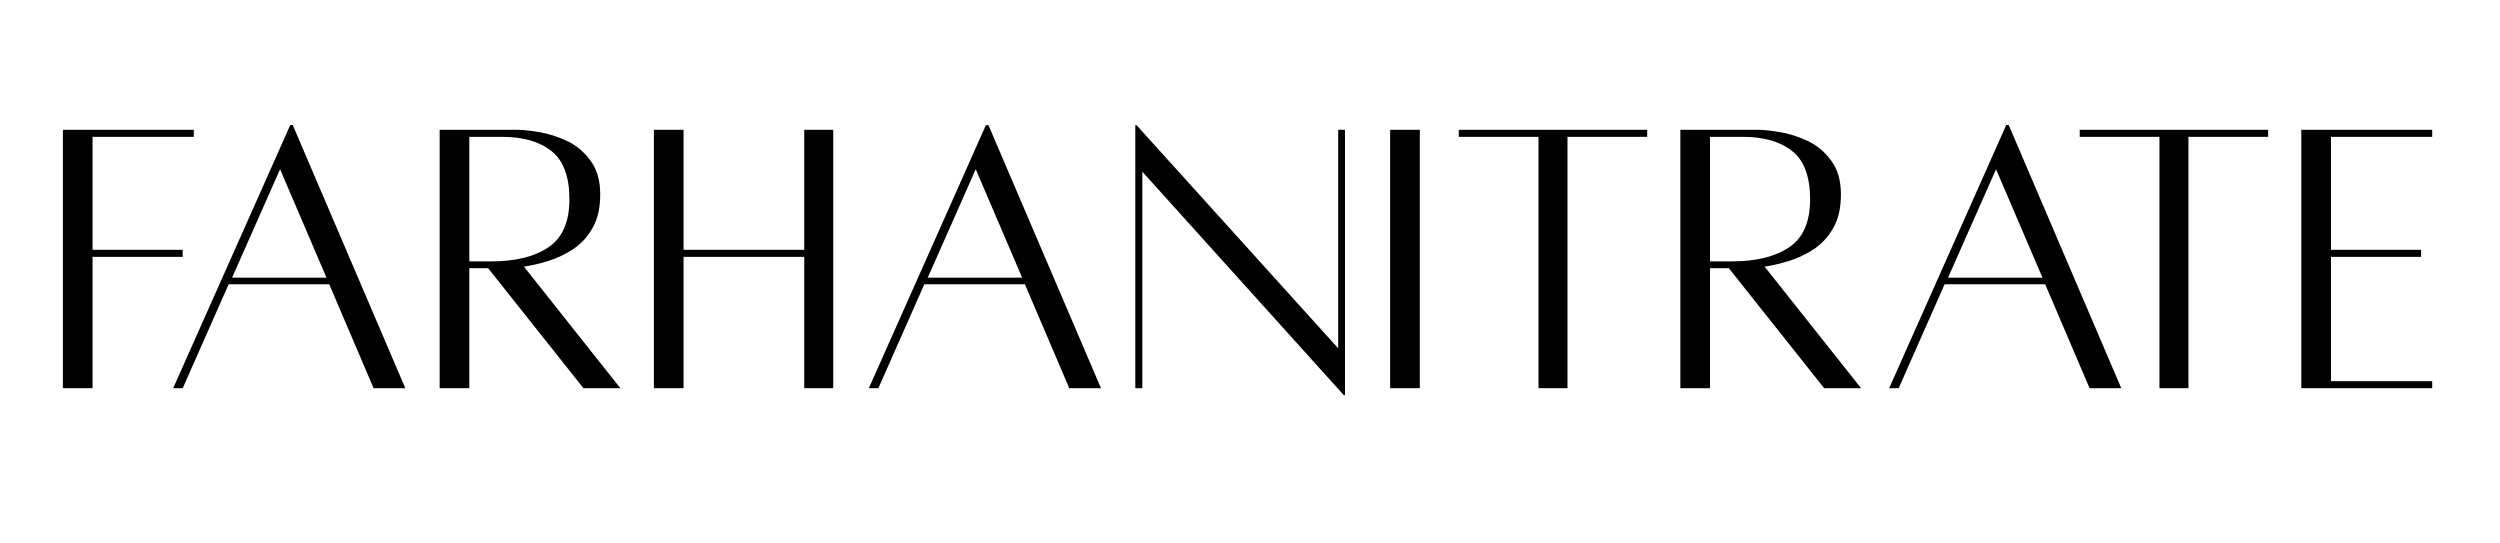
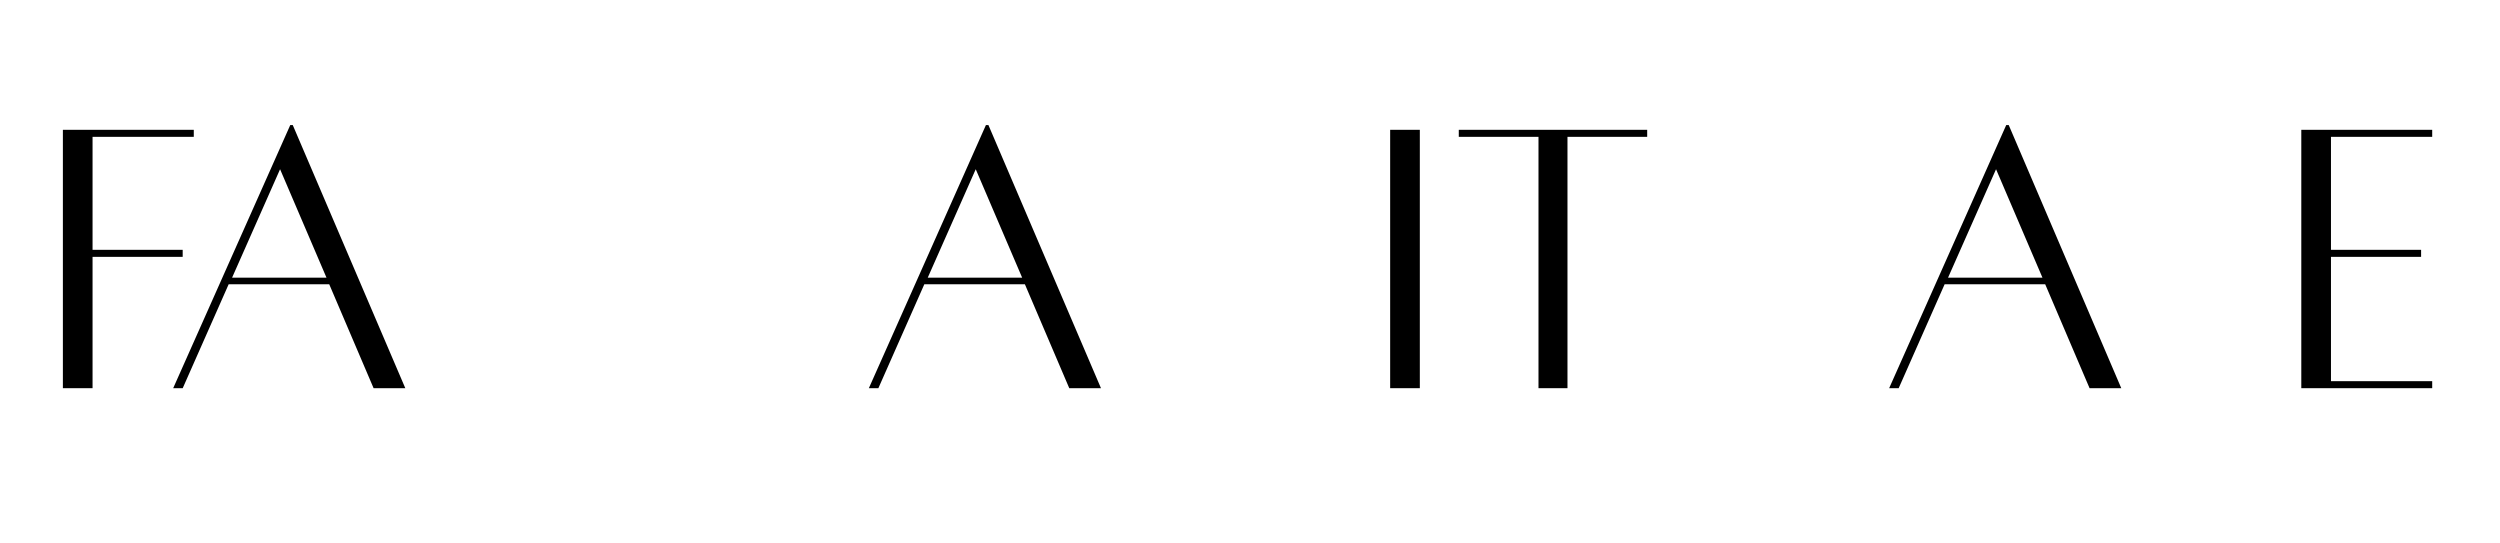
<svg xmlns="http://www.w3.org/2000/svg" width="230" viewBox="0 0 172.5 37.5" height="50" preserveAspectRatio="xMidYMid meet">
  <defs>
    <g />
  </defs>
  <g fill="#000000" fill-opacity="1">
    <g transform="translate(2.98, 26.754)">
      <g>
        <path d="M 10.391 -17.312 L 3.406 -17.312 L 3.406 -9.516 L 9.625 -9.516 L 9.625 -9.031 L 3.406 -9.031 L 3.406 0.031 L 1.359 0.031 L 1.359 -17.797 L 10.391 -17.797 Z M 10.391 -17.312 " />
      </g>
    </g>
  </g>
  <g fill="#000000" fill-opacity="1">
    <g transform="translate(10.966, 26.754)">
      <g>
        <path d="M 14.812 0.031 L 11.75 -7.141 L 4.812 -7.141 L 1.641 0.031 L 0.984 0.031 L 9.062 -18.125 L 9.234 -18.125 L 17 0.031 Z M 5.047 -7.594 L 11.562 -7.594 L 8.359 -15.078 Z M 5.047 -7.594 " />
      </g>
    </g>
  </g>
  <g fill="#000000" fill-opacity="1">
    <g transform="translate(28.977, 26.754)">
      <g>
-         <path d="M 13.828 0.031 L 11.281 0.031 L 4.703 -8.25 L 3.406 -8.25 L 3.406 0.031 L 1.359 0.031 L 1.359 -17.797 C 1.359 -17.797 1.57 -17.797 2 -17.797 C 2.426 -17.797 2.941 -17.797 3.547 -17.797 C 4.148 -17.797 4.75 -17.797 5.344 -17.797 C 5.938 -17.797 6.398 -17.797 6.734 -17.797 C 7.098 -17.797 7.594 -17.742 8.219 -17.641 C 8.852 -17.535 9.492 -17.332 10.141 -17.031 C 10.785 -16.727 11.328 -16.273 11.766 -15.672 C 12.211 -15.078 12.438 -14.301 12.438 -13.344 C 12.438 -12.414 12.266 -11.648 11.922 -11.047 C 11.586 -10.441 11.145 -9.953 10.594 -9.578 C 10.039 -9.211 9.461 -8.938 8.859 -8.75 C 8.254 -8.562 7.691 -8.43 7.172 -8.359 Z M 3.406 -17.312 L 3.406 -8.719 L 4.922 -8.719 C 6.586 -8.719 7.898 -9.039 8.859 -9.688 C 9.828 -10.332 10.312 -11.438 10.312 -13 C 10.312 -14.57 9.898 -15.68 9.078 -16.328 C 8.254 -16.984 7.117 -17.312 5.672 -17.312 Z M 3.406 -17.312 " />
-       </g>
+         </g>
    </g>
  </g>
  <g fill="#000000" fill-opacity="1">
    <g transform="translate(43.759, 26.754)">
      <g>
-         <path d="M 11.734 -17.797 L 13.734 -17.797 L 13.734 0.031 L 11.734 0.031 L 11.734 -9.031 L 3.406 -9.031 L 3.406 0.031 L 1.359 0.031 L 1.359 -17.797 L 3.406 -17.797 L 3.406 -9.516 L 11.734 -9.516 Z M 11.734 -17.797 " />
-       </g>
+         </g>
    </g>
  </g>
  <g fill="#000000" fill-opacity="1">
    <g transform="translate(58.967, 26.754)">
      <g>
        <path d="M 14.812 0.031 L 11.75 -7.141 L 4.812 -7.141 L 1.641 0.031 L 0.984 0.031 L 9.062 -18.125 L 9.234 -18.125 L 17 0.031 Z M 5.047 -7.594 L 11.562 -7.594 L 8.359 -15.078 Z M 5.047 -7.594 " />
      </g>
    </g>
  </g>
  <g fill="#000000" fill-opacity="1">
    <g transform="translate(76.977, 26.754)">
      <g>
-         <path d="M 15.828 -17.797 L 15.828 0.516 L 15.75 0.516 L 1.844 -14.906 L 1.844 0.031 L 1.359 0.031 L 1.359 -18.125 L 1.438 -18.125 L 15.359 -2.719 L 15.359 -17.797 Z M 15.828 -17.797 " />
-       </g>
+         </g>
    </g>
  </g>
  <g fill="#000000" fill-opacity="1">
    <g transform="translate(94.28, 26.754)">
      <g>
        <path d="M 1.641 0.031 L 1.641 -17.797 L 3.688 -17.797 L 3.688 0.031 Z M 1.641 0.031 " />
      </g>
    </g>
  </g>
  <g fill="#000000" fill-opacity="1">
    <g transform="translate(99.718, 26.754)">
      <g>
        <path d="M 13.938 -17.797 L 13.938 -17.312 L 8.438 -17.312 L 8.438 0.031 L 6.438 0.031 L 6.438 -17.312 L 0.938 -17.312 L 0.938 -17.797 Z M 13.938 -17.797 " />
      </g>
    </g>
  </g>
  <g fill="#000000" fill-opacity="1">
    <g transform="translate(114.585, 26.754)">
      <g>
-         <path d="M 13.828 0.031 L 11.281 0.031 L 4.703 -8.25 L 3.406 -8.25 L 3.406 0.031 L 1.359 0.031 L 1.359 -17.797 C 1.359 -17.797 1.57 -17.797 2 -17.797 C 2.426 -17.797 2.941 -17.797 3.547 -17.797 C 4.148 -17.797 4.75 -17.797 5.344 -17.797 C 5.938 -17.797 6.398 -17.797 6.734 -17.797 C 7.098 -17.797 7.594 -17.742 8.219 -17.641 C 8.852 -17.535 9.492 -17.332 10.141 -17.031 C 10.785 -16.727 11.328 -16.273 11.766 -15.672 C 12.211 -15.078 12.438 -14.301 12.438 -13.344 C 12.438 -12.414 12.266 -11.648 11.922 -11.047 C 11.586 -10.441 11.145 -9.953 10.594 -9.578 C 10.039 -9.211 9.461 -8.938 8.859 -8.75 C 8.254 -8.562 7.691 -8.43 7.172 -8.359 Z M 3.406 -17.312 L 3.406 -8.719 L 4.922 -8.719 C 6.586 -8.719 7.898 -9.039 8.859 -9.688 C 9.828 -10.332 10.312 -11.438 10.312 -13 C 10.312 -14.57 9.898 -15.68 9.078 -16.328 C 8.254 -16.984 7.117 -17.312 5.672 -17.312 Z M 3.406 -17.312 " />
-       </g>
+         </g>
    </g>
  </g>
  <g fill="#000000" fill-opacity="1">
    <g transform="translate(129.368, 26.754)">
      <g>
        <path d="M 14.812 0.031 L 11.75 -7.141 L 4.812 -7.141 L 1.641 0.031 L 0.984 0.031 L 9.062 -18.125 L 9.234 -18.125 L 17 0.031 Z M 5.047 -7.594 L 11.562 -7.594 L 8.359 -15.078 Z M 5.047 -7.594 " />
      </g>
    </g>
  </g>
  <g fill="#000000" fill-opacity="1">
    <g transform="translate(142.564, 26.754)">
      <g>
-         <path d="M 13.938 -17.797 L 13.938 -17.312 L 8.438 -17.312 L 8.438 0.031 L 6.438 0.031 L 6.438 -17.312 L 0.938 -17.312 L 0.938 -17.797 Z M 13.938 -17.797 " />
-       </g>
+         </g>
    </g>
  </g>
  <g fill="#000000" fill-opacity="1">
    <g transform="translate(157.431, 26.754)">
      <g>
        <path d="M 10.391 -17.312 L 3.406 -17.312 L 3.406 -9.516 L 9.625 -9.516 L 9.625 -9.031 L 3.406 -9.031 L 3.406 -0.453 L 10.391 -0.453 L 10.391 0.031 L 1.359 0.031 L 1.359 -17.797 L 10.391 -17.797 Z M 10.391 -17.312 " />
      </g>
    </g>
  </g>
</svg>